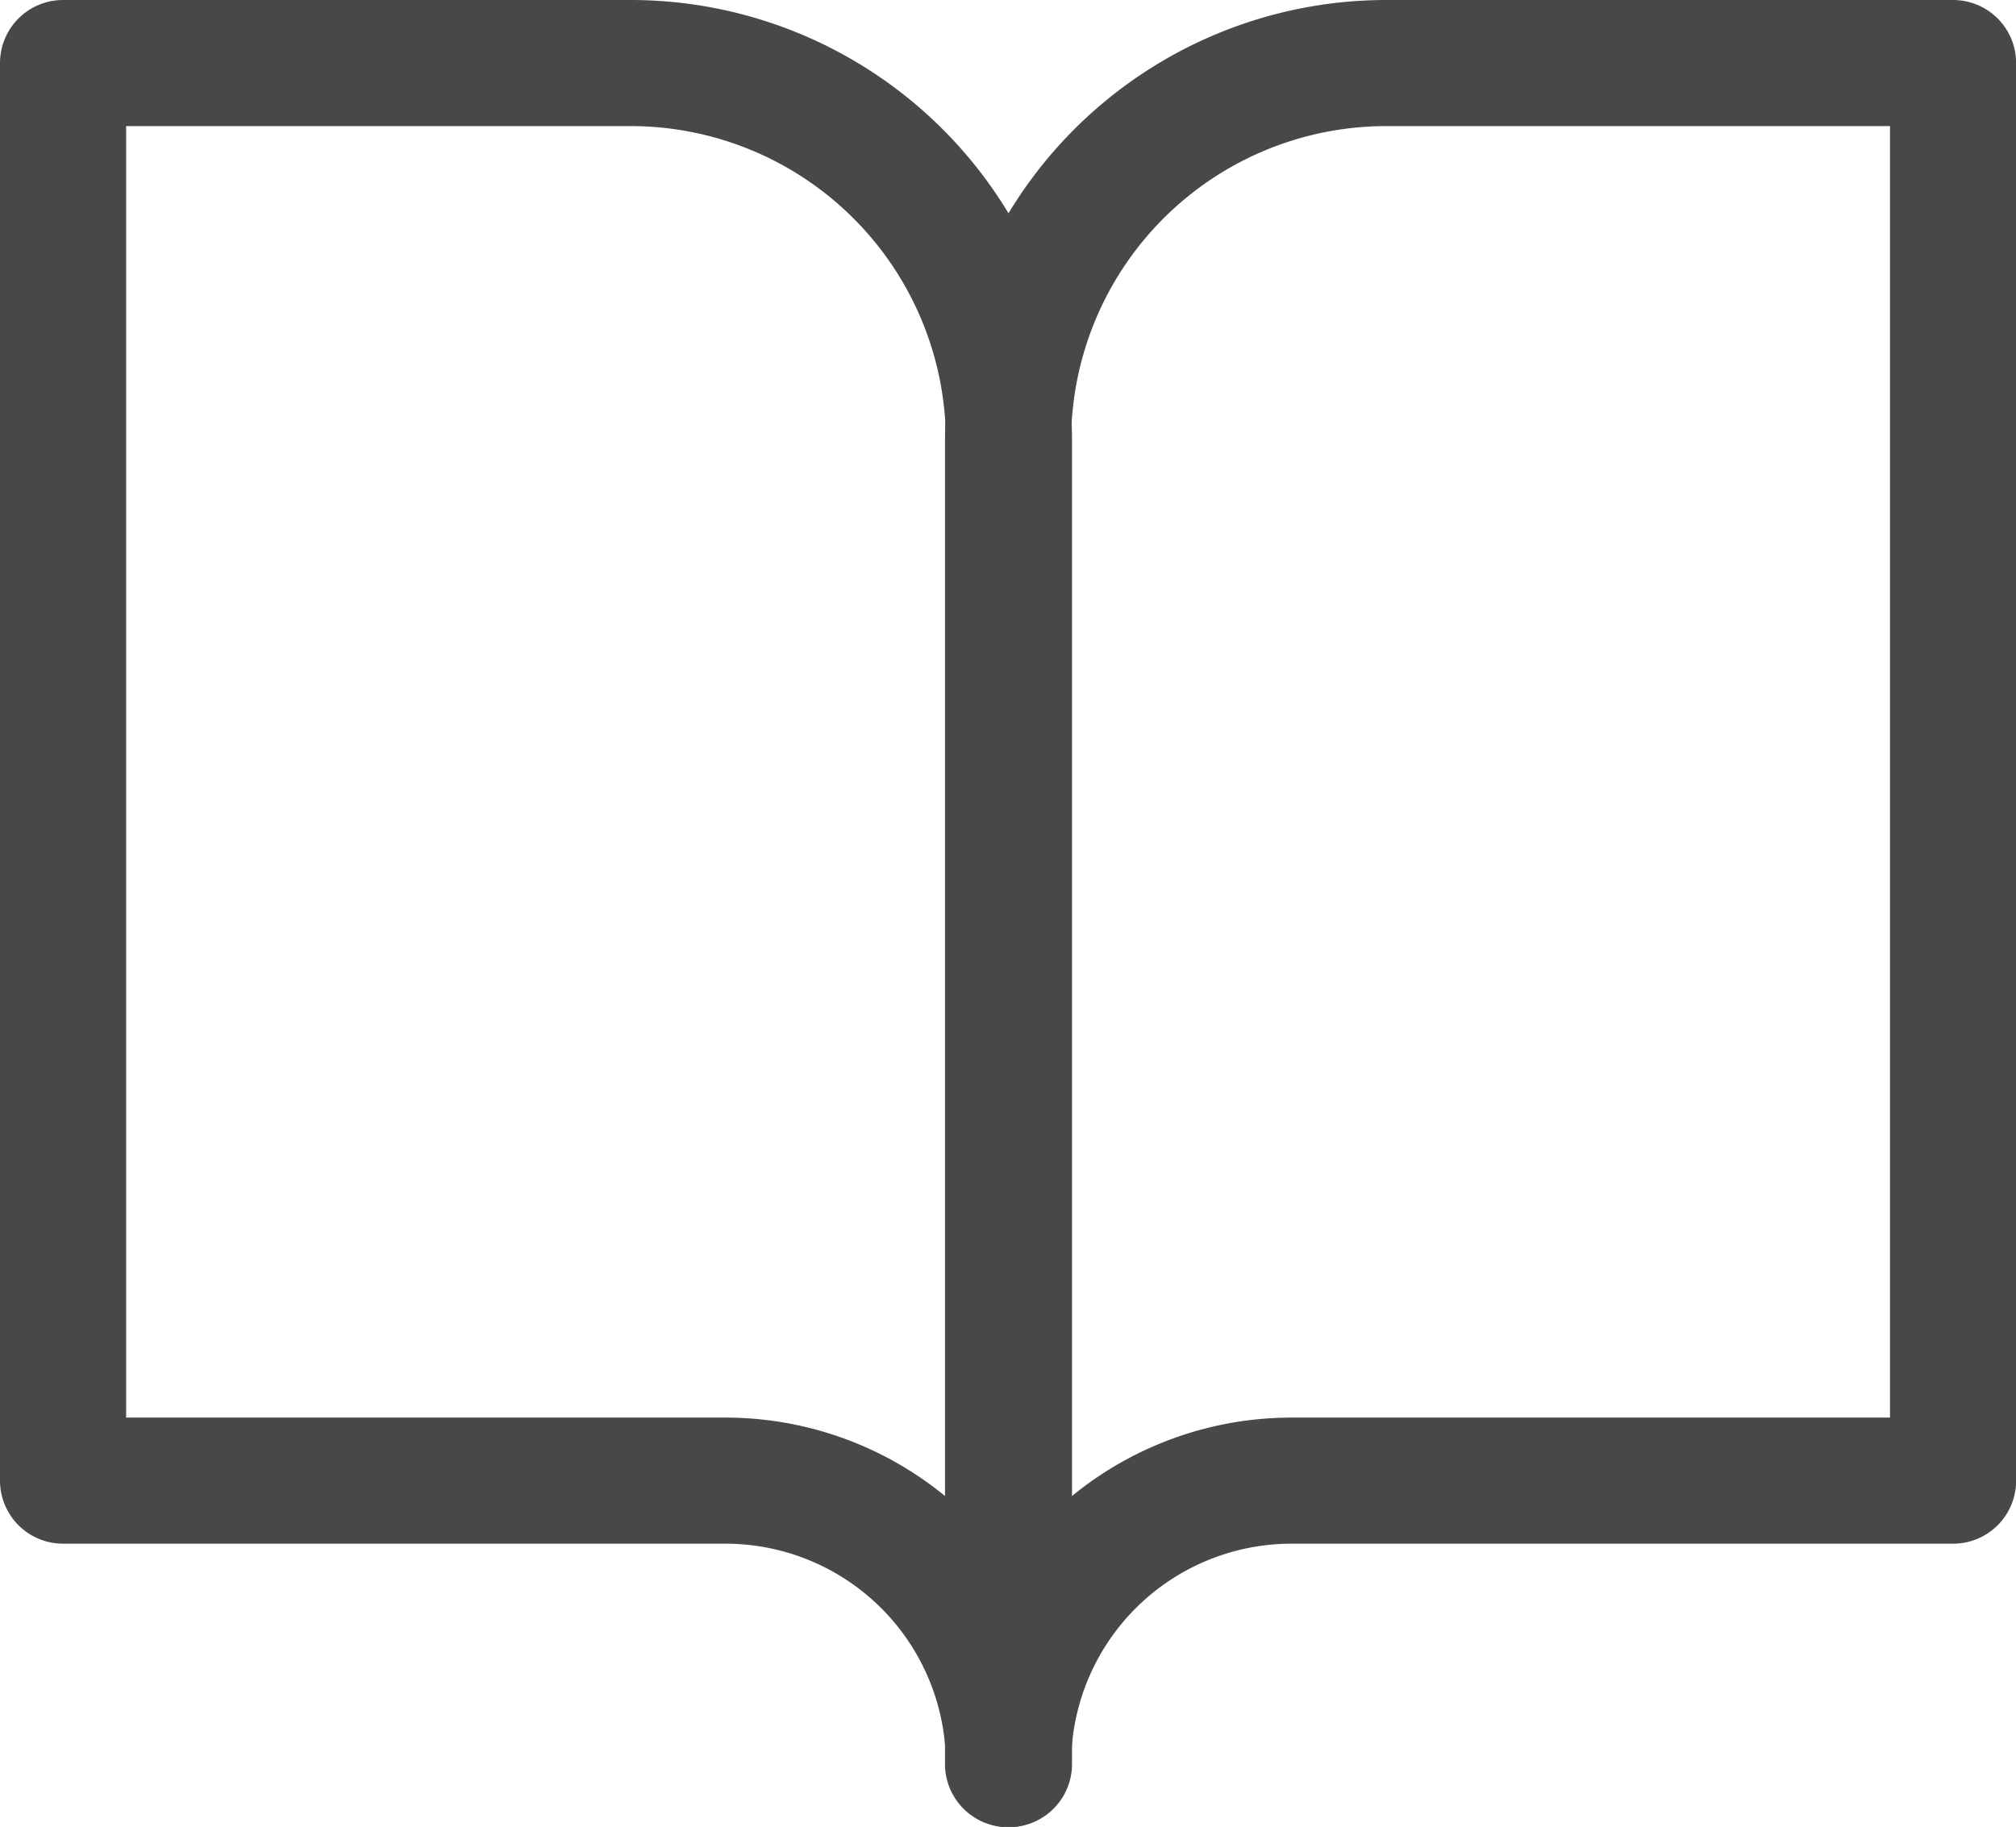
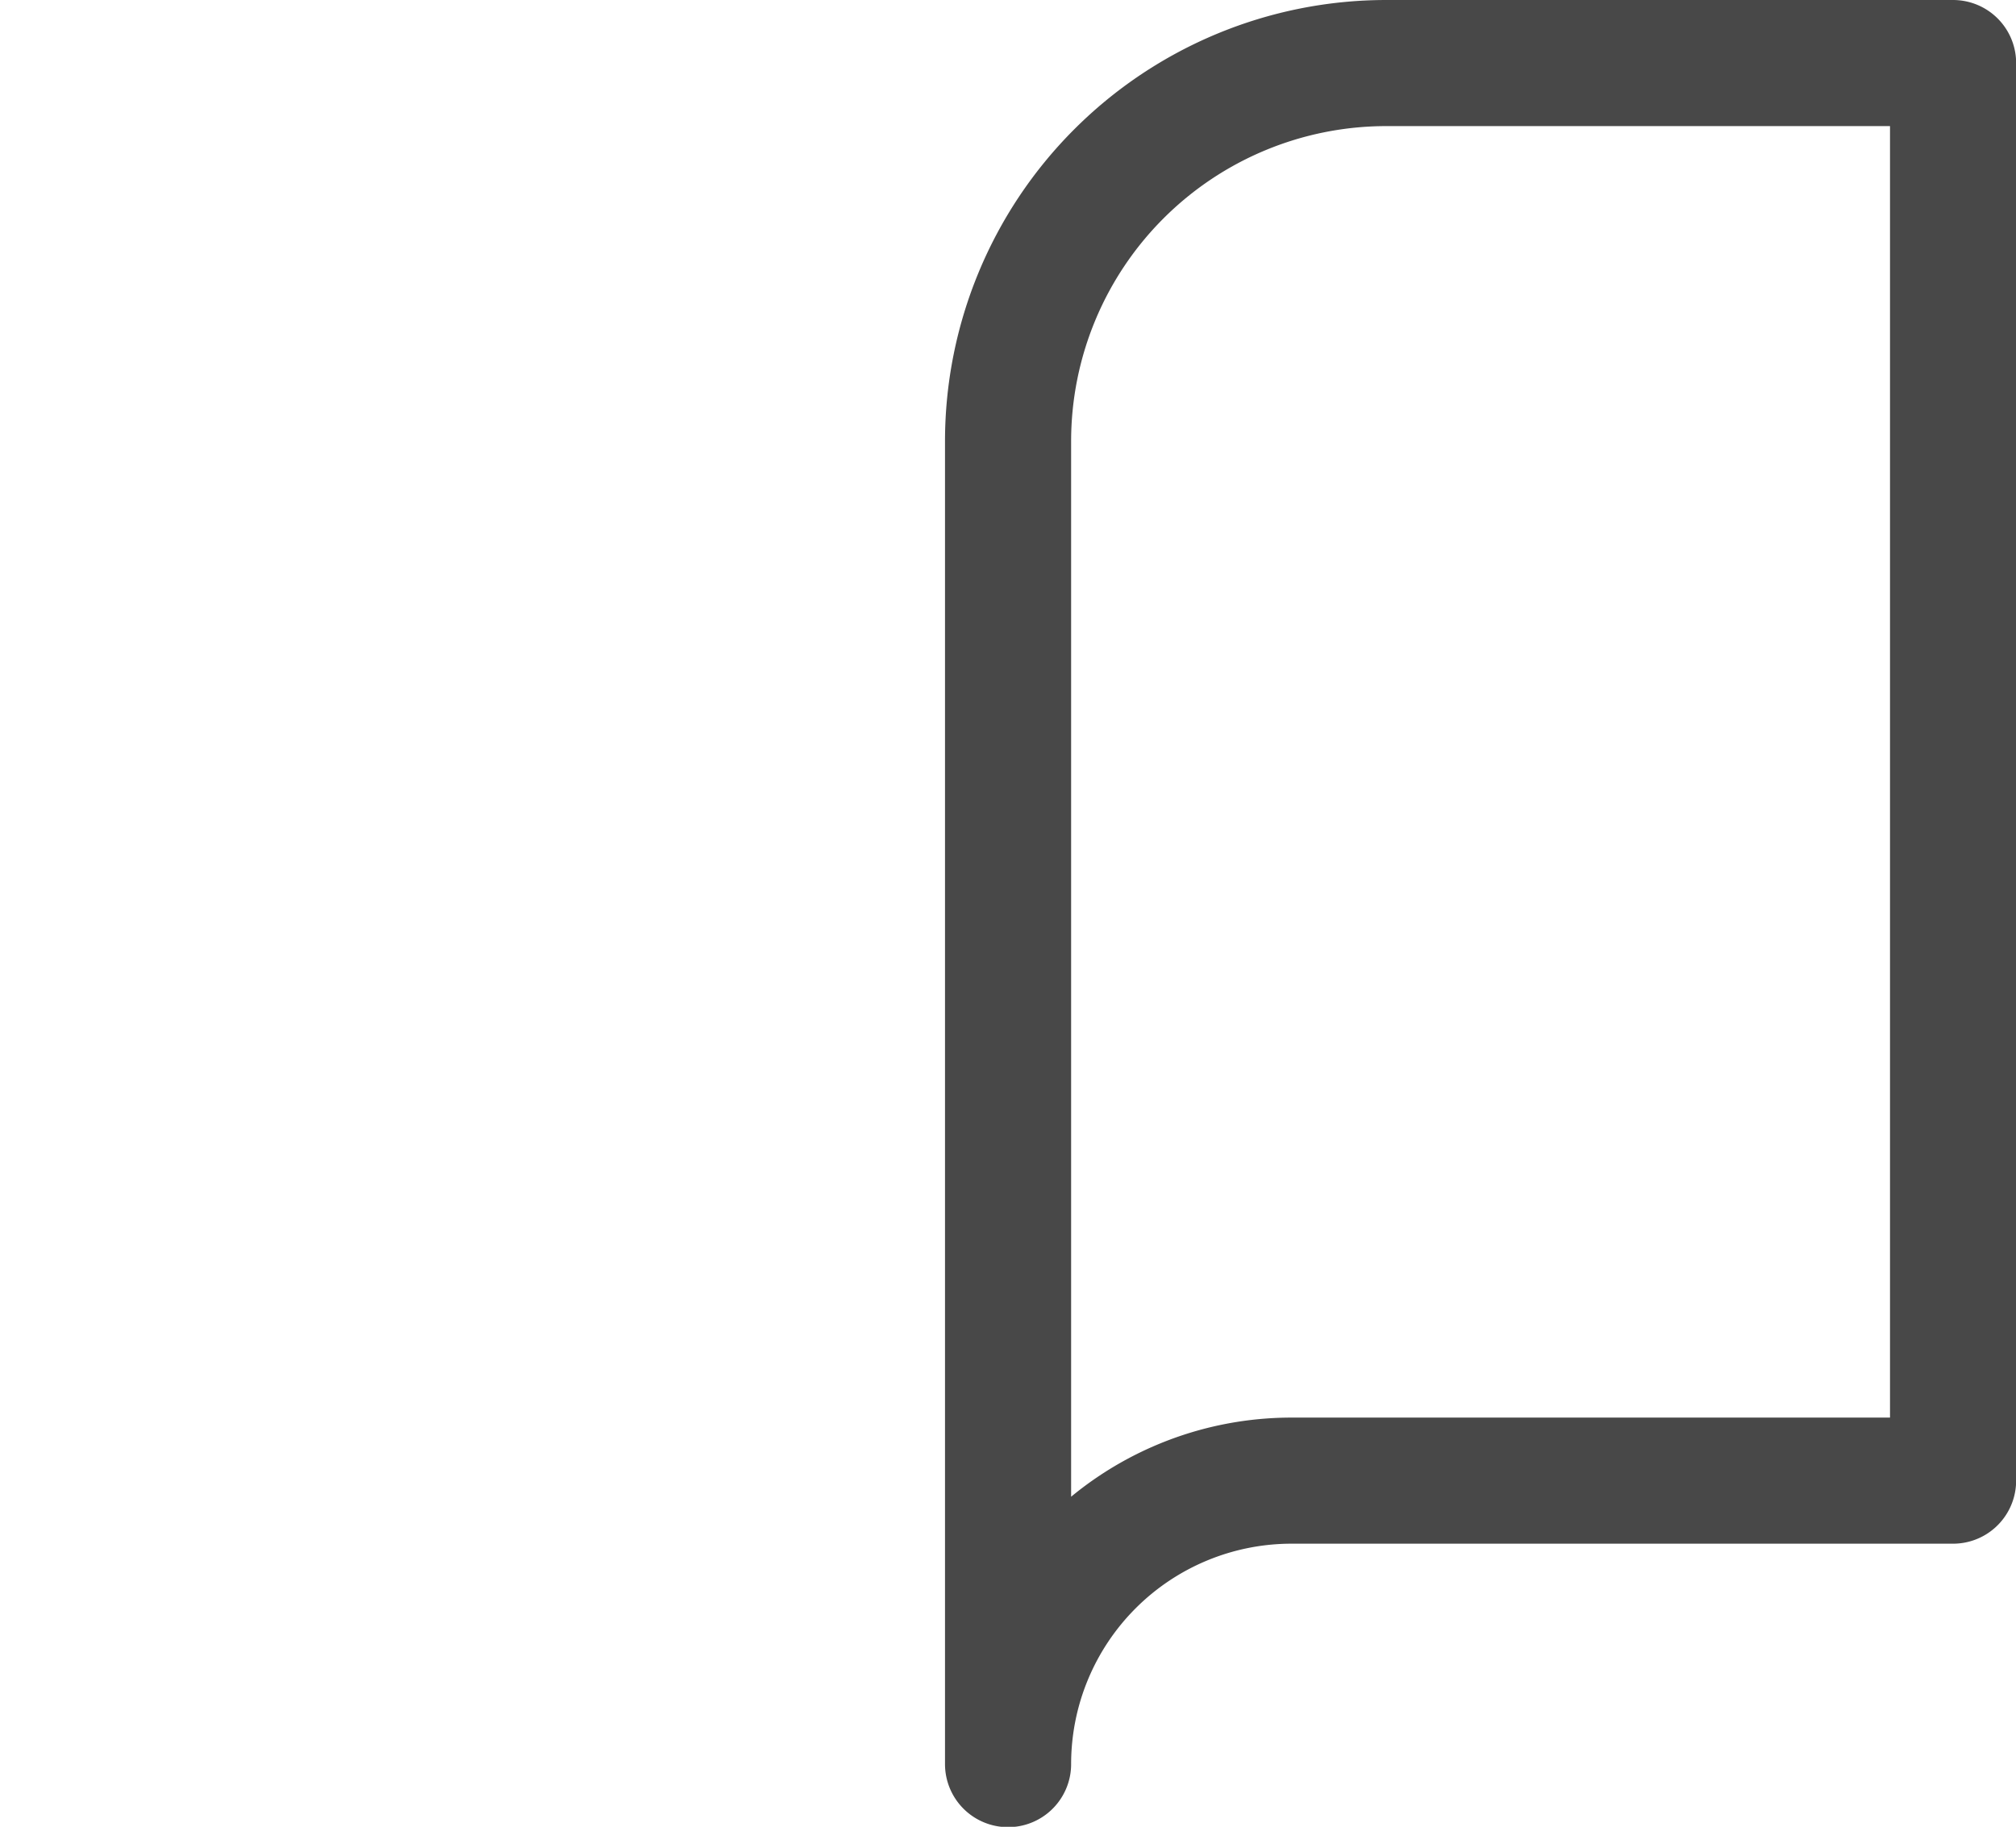
<svg xmlns="http://www.w3.org/2000/svg" width="15.985" height="14.487" viewBox="0 0 15.985 14.487">
  <defs>
    <clipPath id="clip-path">
      <rect width="15.985" height="14.487" fill="none" />
    </clipPath>
  </defs>
  <g id="Icon_feather-book-open" data-name="Icon feather-book-open" clip-path="url(#clip-path)">
    <g id="Icon_feather-book-open-2" data-name="Icon feather-book-open" transform="translate(-2.5 -4)">
-       <path id="Path_216" data-name="Path 216" d="M3,4.5H7.5a3,3,0,0,1,3,3v10.49a2.248,2.248,0,0,0-2.248-2.248H3Z" fill="none" stroke="#484848" stroke-linecap="round" stroke-linejoin="round" stroke-width="1" />
      <path id="Path_217" data-name="Path 217" d="M25.493,4.5H21a3,3,0,0,0-3,3v10.49a2.248,2.248,0,0,1,2.248-2.248h5.245Z" transform="translate(-7.507)" fill="none" stroke="#484848" stroke-linecap="round" stroke-linejoin="round" stroke-width="1" />
    </g>
  </g>
</svg>